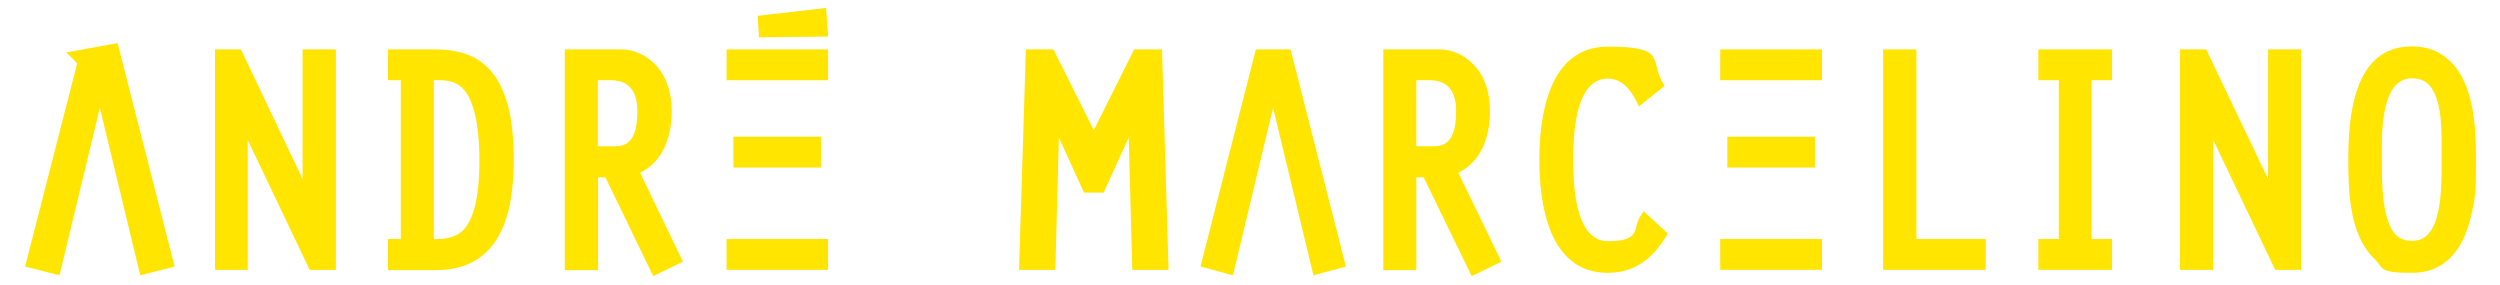
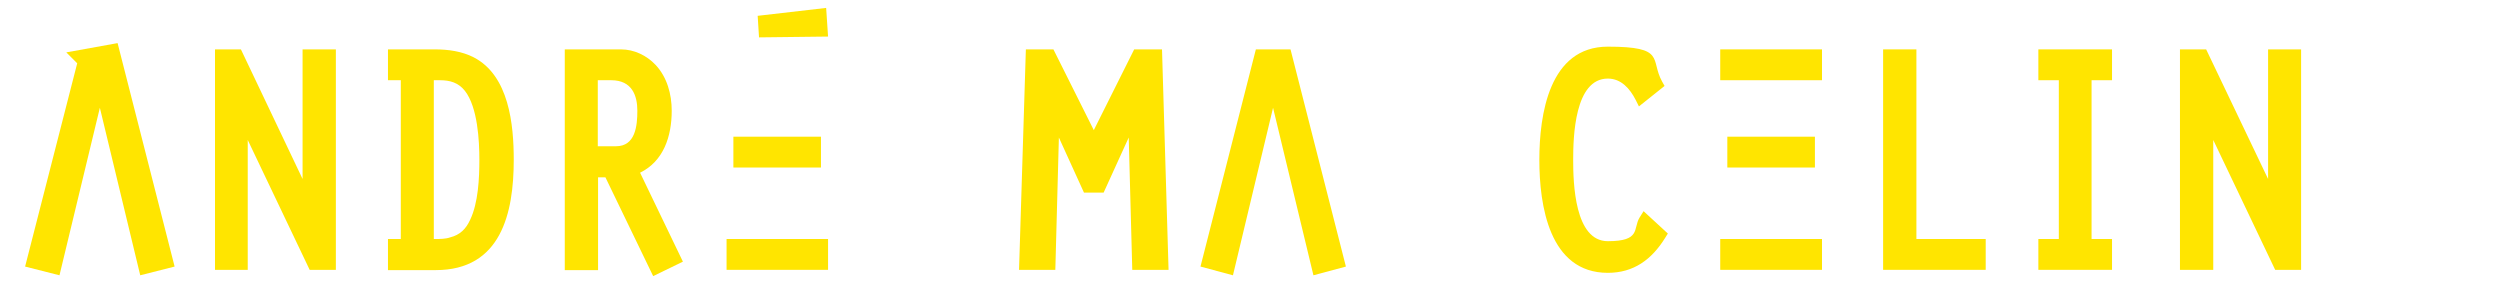
<svg xmlns="http://www.w3.org/2000/svg" id="Layer_1" data-name="Layer 1" version="1.1" viewBox="0 0 916.3 104.5">
  <defs>
    <style>
      .cls-1 {
        fill: #ffe500;
        stroke-width: 0px;
      }
    </style>
  </defs>
  <polygon class="cls-1" points="110.9 65.6 110.9 18.1 123.1 18.1 123.1 98.9 113.5 98.9 90.8 51.3 90.8 98.9 78.8 98.9 78.8 18.1 88.3 18.1 110.9 65.6" />
  <path class="cls-1" d="M146.9,29.4h-4.7v-11.3h17.2c4.9,0,9.9.7,14.2,2.9,13,6.7,14.7,24.7,14.7,37.6,0,19.6-4.7,40.4-28.6,40.4h-17.5v-11.4h4.7V29.4h0ZM159,29.4v58.2h.4c1.9,0,3.9,0,5.6-.6,3.6-.9,5.8-3.1,7.3-6.4,3-6.2,3.4-15.3,3.4-22.1s-.6-19.2-5.3-25.2c-2.4-3-5.4-3.9-9.2-3.9h-2.2Z" />
  <path class="cls-1" d="M234.6,63.3l15.7,32.6-10.9,5.3-17.5-36.2h-2.7v34h-12.2V18.1h20.6c4.8,0,9.4,2.2,12.7,5.7,4.2,4.5,5.9,10.7,5.9,16.8,0,9.4-3,18.5-11.6,22.7h0ZM219.1,29.4v24.2h6.7c7.1,0,7.8-7.5,7.8-13s-1.9-11.2-9.6-11.2c0,0-4.9,0-4.9,0Z" />
  <polygon class="cls-1" points="302.8 2.9 303.5 13.4 278.2 13.7 277.7 5.8 302.8 2.9" />
-   <rect class="cls-1" x="266.3" y="18.1" width="37.2" height="11.3" />
  <rect class="cls-1" x="268.8" y="50.1" width="32.1" height="11.3" />
  <rect class="cls-1" x="266.3" y="87.6" width="37.2" height="11.3" />
  <polygon class="cls-1" points="400.9 47.7 415.7 18.1 425.9 18.1 428.3 98.9 415 98.9 413.7 50.4 404.5 70.6 397.3 70.6 388.1 50.4 386.8 98.9 373.5 98.9 376 18.1 386.1 18.1 400.9 47.7" />
  <polygon class="cls-1" points="466.6 39.5 451.9 100.9 440 97.7 460.3 18.1 473 18.1 493.3 97.7 481.4 100.9 466.6 39.5" />
  <path class="cls-1" d="M602.4,77.4l8.9,8.2-1,1.6c-4.9,7.9-11.5,12.8-21,12.8-21.5,0-25.1-24.8-25.1-41.4s3.6-41.5,25.1-41.5,15.4,4.7,19.9,12.8l.9,1.6-9.4,7.5-1.2-2.4c-2.1-4.1-5.3-7.8-10.2-7.8-12.2,0-12.7,21.4-12.7,29.8s.5,29.8,12.7,29.8,9.2-4.6,11.6-8.6l1.5-2.4Z" />
  <polygon class="cls-1" points="702.4 87.6 727.8 87.6 727.8 98.9 690.2 98.9 690.2 18.1 702.4 18.1 702.4 87.6" />
  <polygon class="cls-1" points="754.6 87.6 754.6 29.4 747.1 29.4 747.1 18.1 774.1 18.1 774.1 29.4 766.6 29.4 766.6 87.6 774.1 87.6 774.1 98.9 747.1 98.9 747.1 87.6 754.6 87.6" />
-   <path class="cls-1" d="M884,17c5.3,0,10,1.6,13.9,5.3,9,8.6,9.6,24.6,9.6,36.2s-.2,14.1-1.9,21.1c-2.7,11.2-8.9,20.4-21.5,20.4s-10.2-1.6-14-5.3c-9-8.7-9.4-24.6-9.4-36.2,0-15.9,1.9-41.5,23.3-41.5h0ZM884,28.7c-11.9,0-11,21.8-11,29.7s-.2,24.4,6.3,28.6c1.4.9,3,1.3,4.7,1.3s3.6-.4,5-1.6c6.3-4.8,5.9-20.8,5.9-28.2v-6.7c0-5.9-.3-17.2-5.3-21.3-1.5-1.3-3.5-1.8-5.6-1.8h0Z" />
-   <path class="cls-1" d="M534.5,63.3l15.8,32.6-10.9,5.3-17.6-36.2h-2.7v34h-12.1V18.1h20.6c4.8,0,9.3,2.2,12.6,5.7,4.3,4.5,5.9,10.7,5.9,16.8,0,9.4-3,18.5-11.6,22.7h0ZM519.1,29.4v24.2h6.8c7,0,7.8-7.5,7.8-13s-1.9-11.2-9.6-11.2c0,0-5,0-5,0Z" />
  <polygon class="cls-1" points="831.3 65.6 831.3 18.1 843.4 18.1 843.4 98.9 833.9 98.9 811.2 51.3 811.2 98.9 799 98.9 799 18.1 808.6 18.1 831.3 65.6" />
  <rect class="cls-1" x="630.5" y="18.1" width="37.3" height="11.3" />
  <rect class="cls-1" x="633.1" y="50.1" width="32.1" height="11.3" />
  <rect class="cls-1" x="630.5" y="87.6" width="37.3" height="11.3" />
  <polygon class="cls-1" points="36.6 39.5 21.8 100.9 9.2 97.7 28.3 23.2 24.3 19.2 43.1 15.8 64 97.7 51.4 100.9 36.6 39.5" />
</svg>